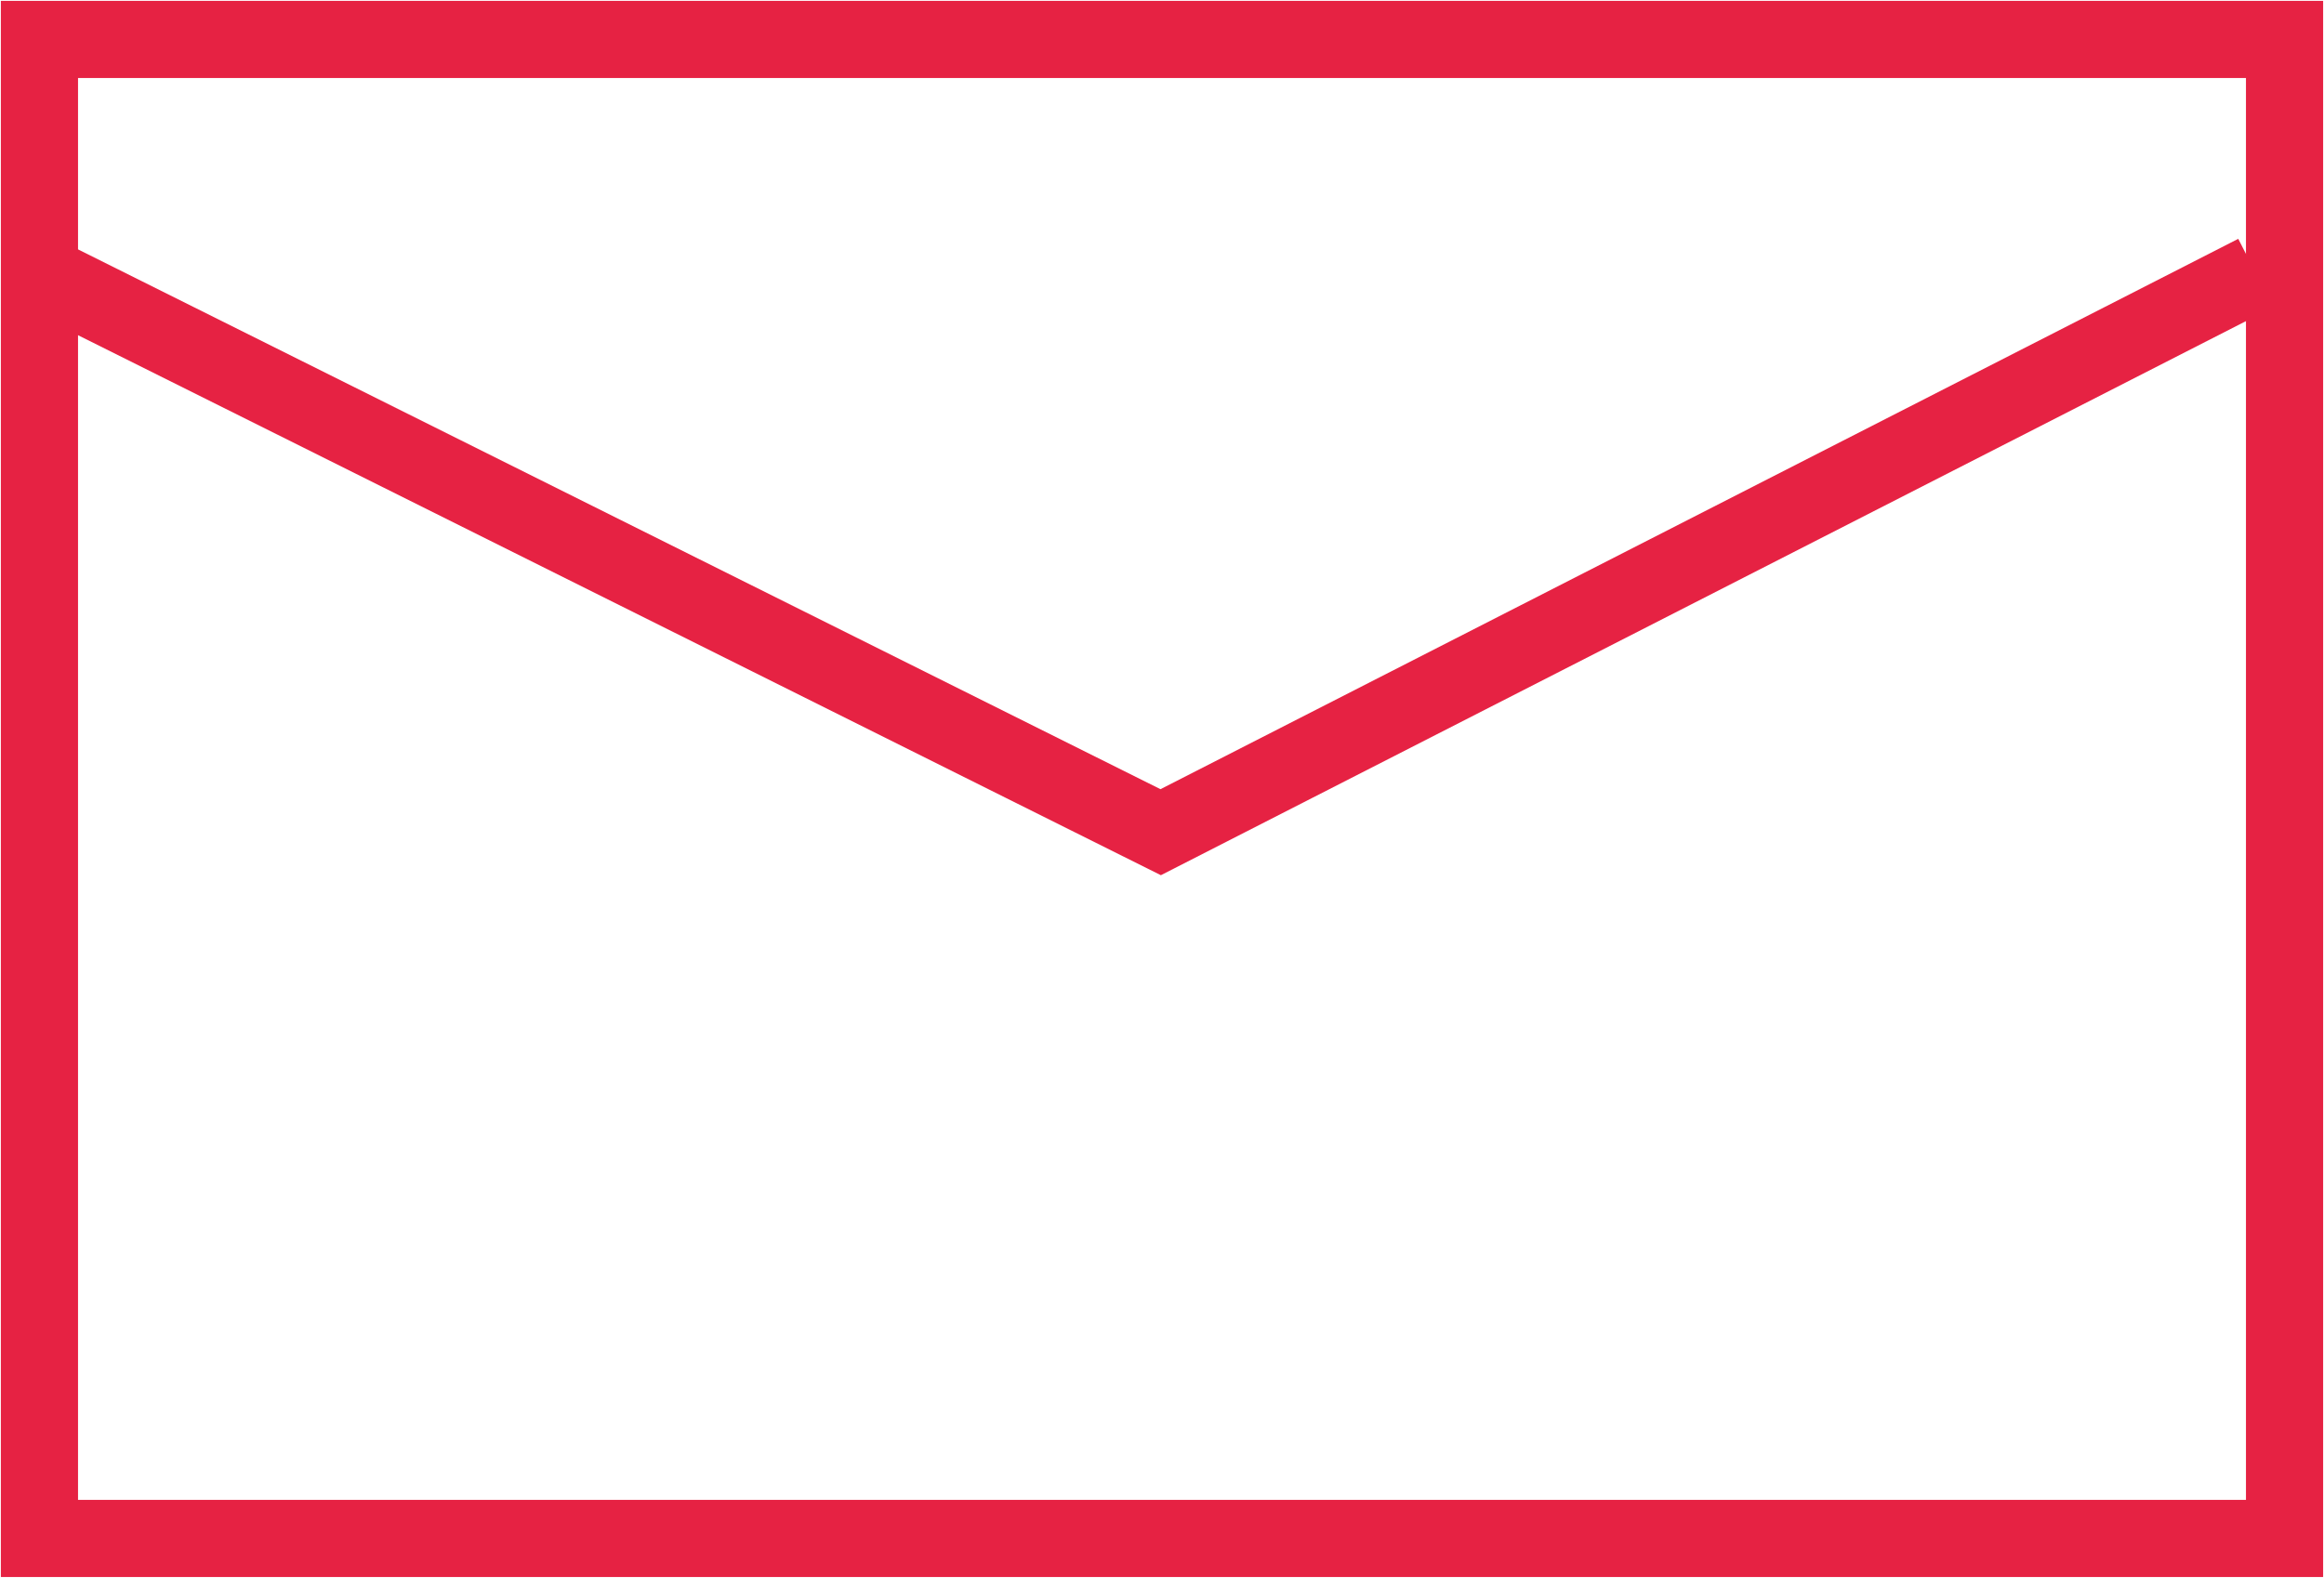
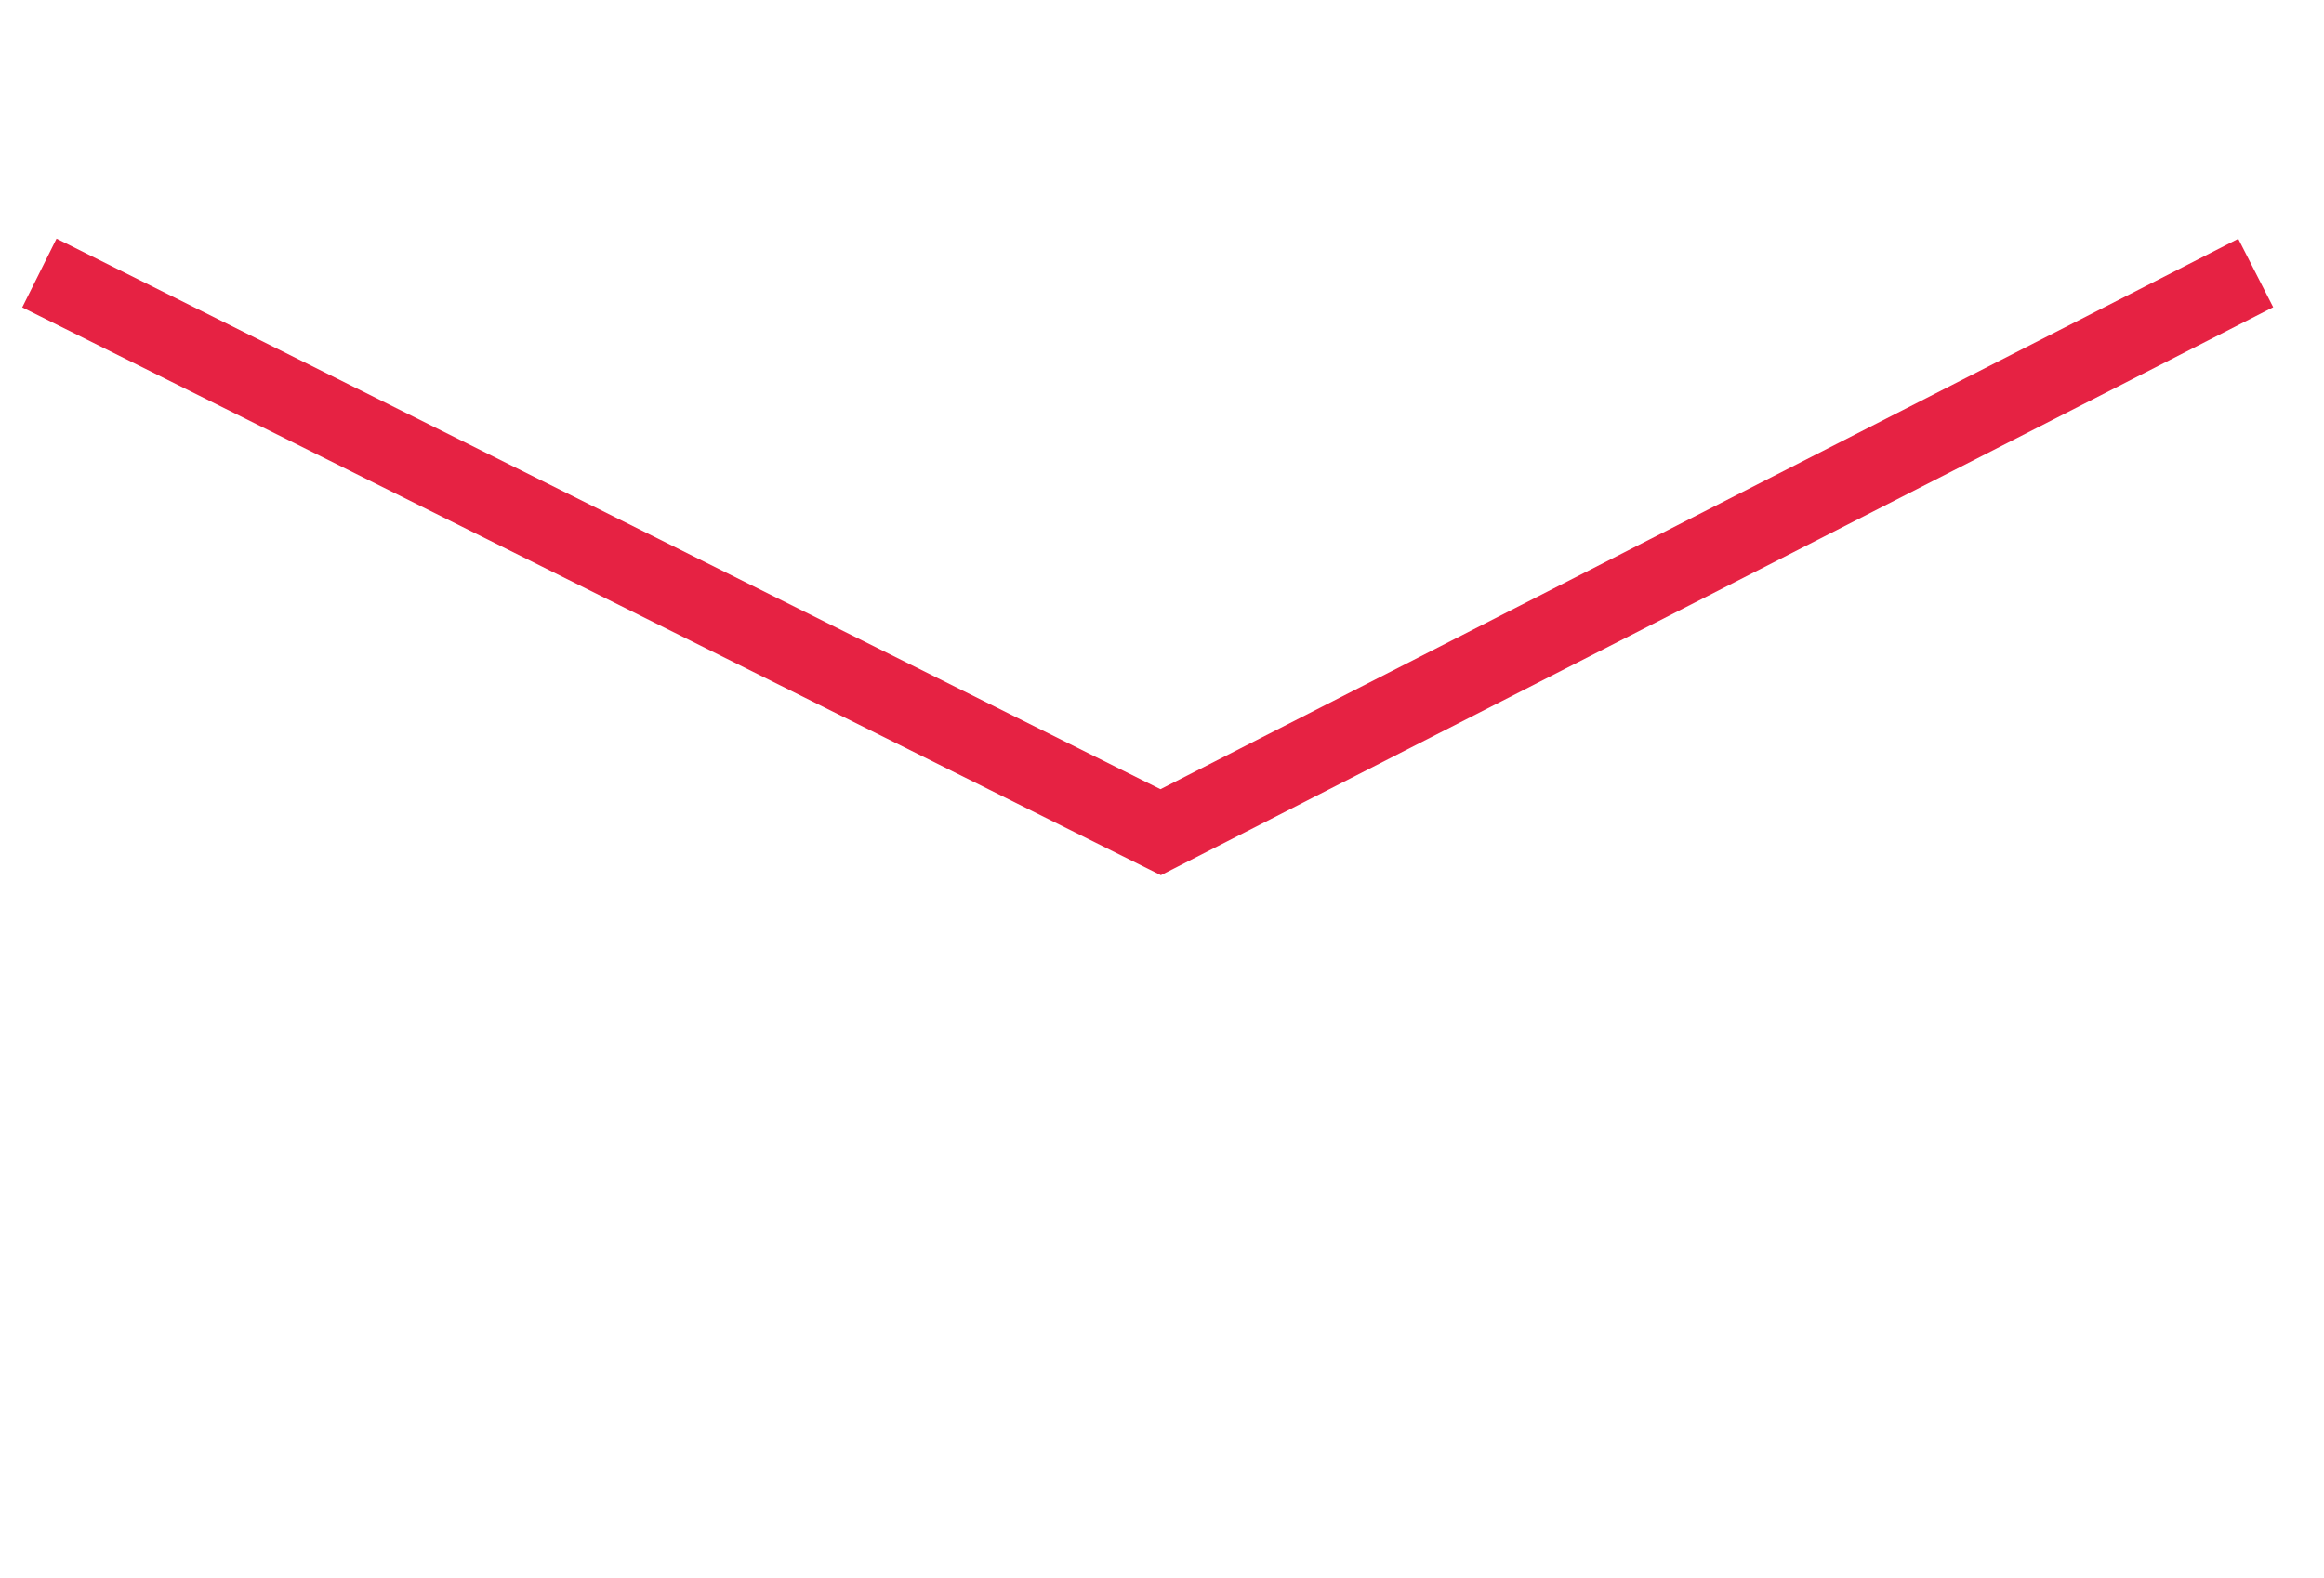
<svg xmlns="http://www.w3.org/2000/svg" version="1.1" id="Layer_1" x="0px" y="0px" viewBox="0 0 88.5 60.1" style="enable-background:new 0 0 88.5 60.1;" xml:space="preserve">
  <style type="text/css">
	.st0{fill:none;stroke:#E62243;stroke-width:2.934;stroke-miterlimit:10;}
	.st1{fill:none;stroke:#E62243;stroke-width:2.925;stroke-miterlimit:10;}
</style>
  <g>
    <g>
      <g>
-         <rect x="1.5" y="1.5" class="st0" width="85.5" height="57.1" />
-       </g>
+         </g>
      <g>
-         <rect x="1.5" y="1.5" class="st1" width="85.5" height="57.1" />
-       </g>
+         </g>
    </g>
    <polyline class="st1" points="1.5,10.4 44.2,31.7 85.9,10.4  " />
  </g>
</svg>